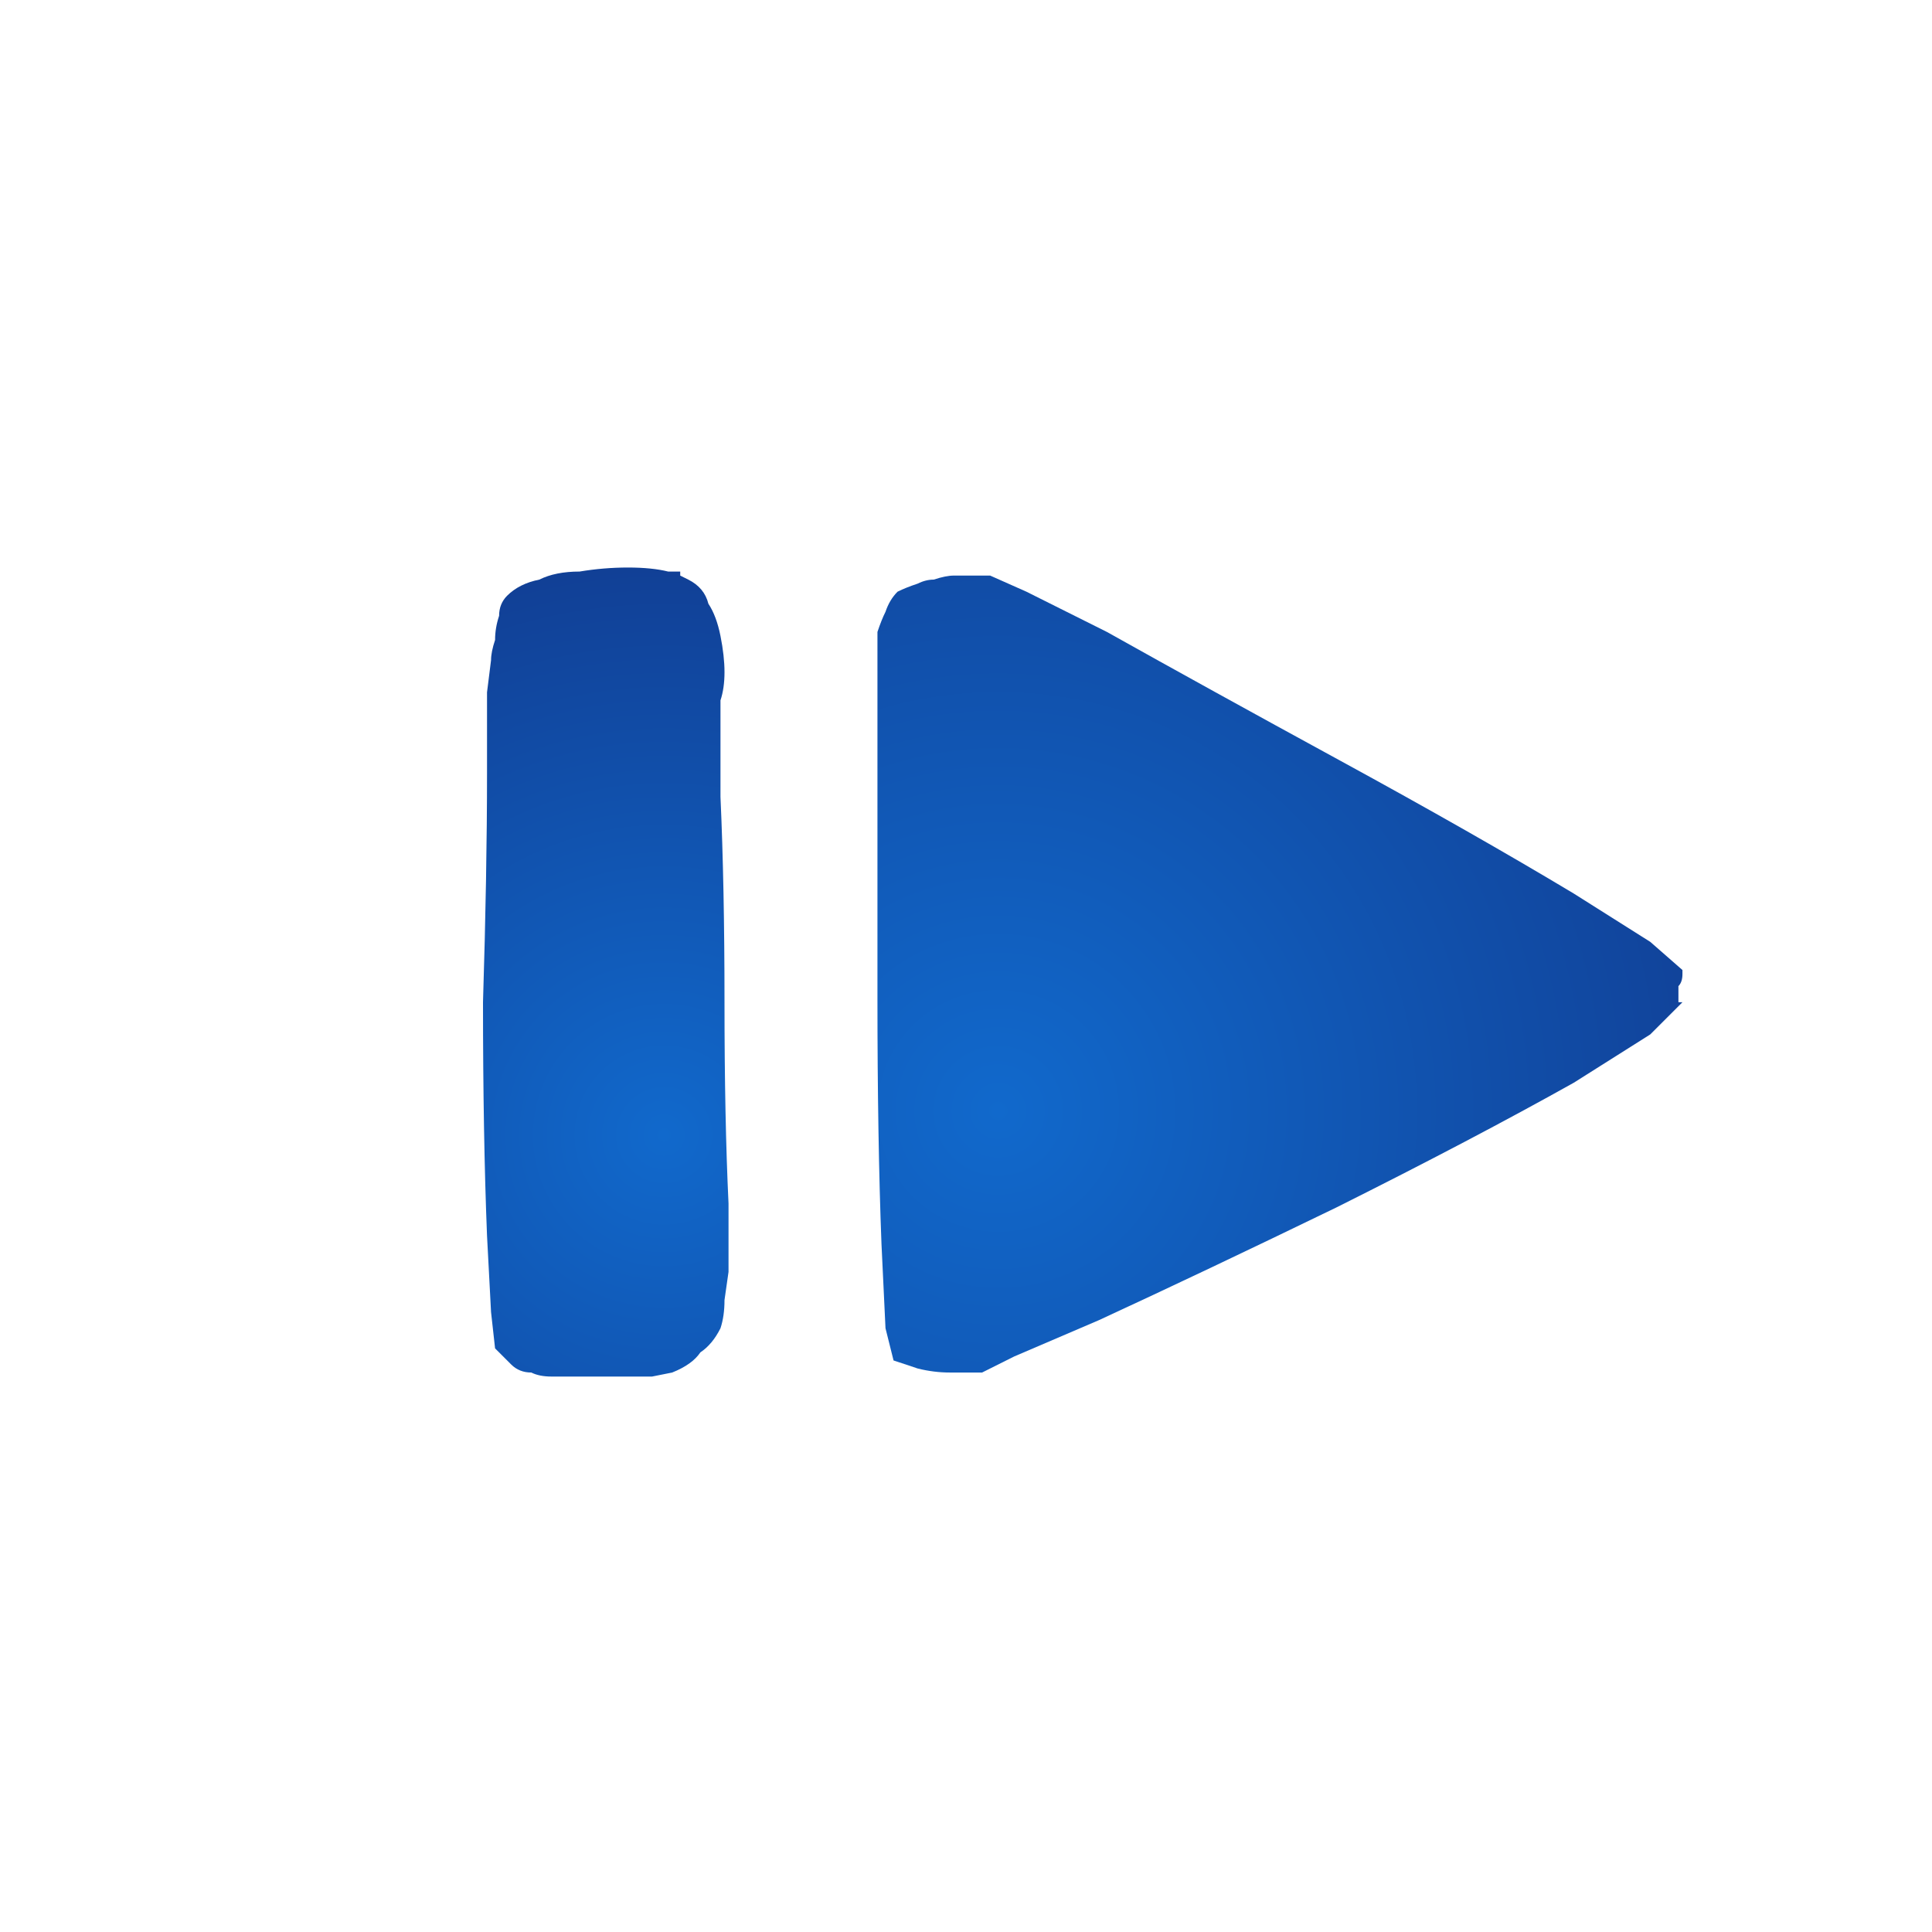
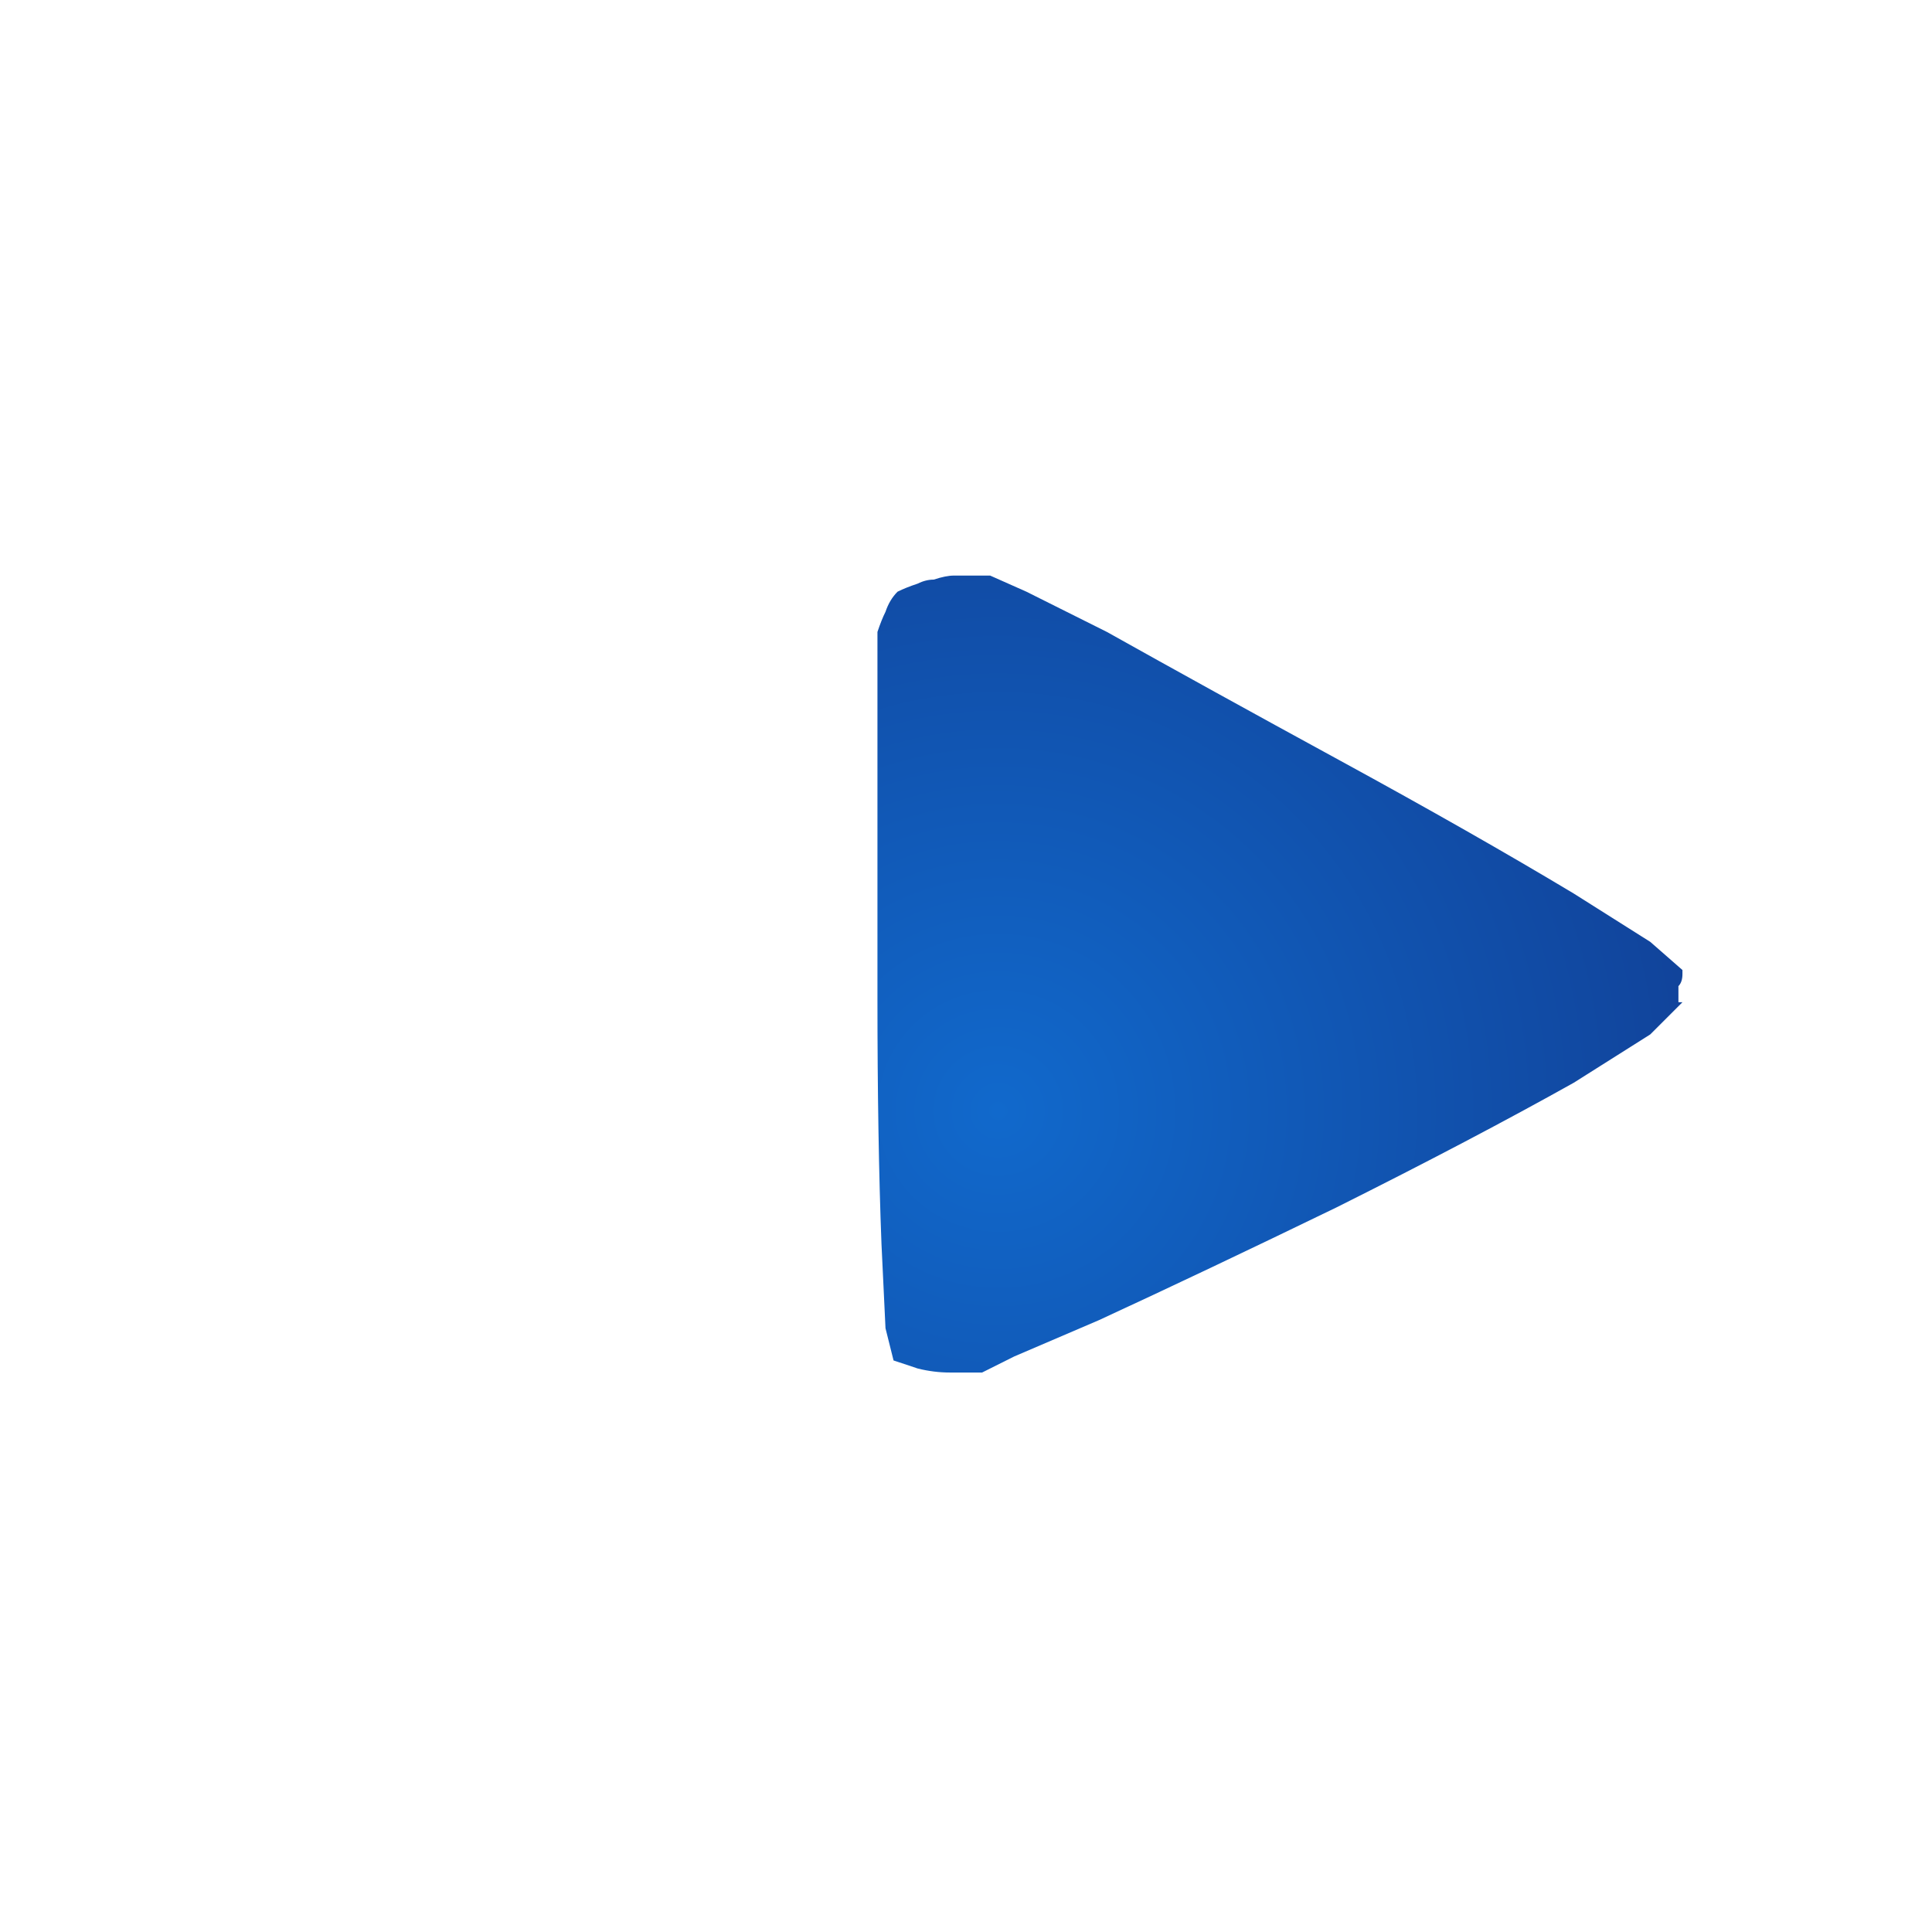
<svg xmlns="http://www.w3.org/2000/svg" height="24" width="24">
  <defs>
    <radialGradient cx="0" cy="0" gradientTransform="matrix(-0.003 -0.009 0.009 -0.003 8.25 14.1)" gradientUnits="userSpaceOnUse" id="gradient0" r="819.2" spreadMethod="pad">
      <stop offset="0" stop-color="#1169CC" />
      <stop offset="0.992" stop-color="#113C91" />
    </radialGradient>
    <radialGradient cx="0" cy="0" gradientTransform="matrix(0.01 -0.008 0.008 0.01 12.4 13.8)" gradientUnits="userSpaceOnUse" id="gradient1" r="819.2" spreadMethod="pad">
      <stop offset="0" stop-color="#1169CC" />
      <stop offset="0.992" stop-color="#113C91" />
    </radialGradient>
  </defs>
  <g>
-     <path d="M6.15 16.75 L6.1 16.3 6.05 15.35 Q6 14.1 6 12.45 6.05 10.85 6.05 9.6 L6.05 8.6 6.1 8.2 Q6.1 8.1 6.15 7.95 6.15 7.8 6.2 7.65 6.2 7.5 6.3 7.4 6.45 7.25 6.7 7.2 6.9 7.1 7.2 7.1 7.5 7.05 7.8 7.05 8.1 7.05 8.3 7.1 L8.4 7.1 8.45 7.1 8.45 7.15 8.55 7.2 Q8.75 7.3 8.8 7.5 8.9 7.65 8.95 7.9 9 8.15 9 8.35 9 8.55 8.95 8.7 L8.95 9.05 8.95 9.9 Q9 11 9 12.45 9 13.9 9.05 14.95 L9.05 15.8 9 16.15 Q9 16.35 8.95 16.5 8.85 16.7 8.7 16.8 8.6 16.95 8.35 17.05 L8.1 17.1 Q7.85 17.1 7.6 17.1 7.3 17.1 7.1 17.1 L6.85 17.1 Q6.7 17.1 6.6 17.05 6.45 17.05 6.35 16.95 6.25 16.85 6.15 16.75" fill="url(#gradient0)" stroke="none" />
    <path d="M12.2 17.05 Q12 17.05 11.8 17.05 11.6 17.05 11.4 17 11.25 16.95 11.1 16.9 L11 16.5 10.95 15.45 Q10.9 14.15 10.9 12.4 10.9 10.7 10.9 9.35 L10.9 8.3 10.9 7.85 Q10.95 7.7 11 7.6 11.05 7.45 11.15 7.35 11.25 7.3 11.4 7.25 11.5 7.2 11.6 7.2 11.75 7.15 11.85 7.15 12 7.15 12.1 7.15 12.25 7.15 12.3 7.15 L12.75 7.35 13.75 7.85 Q15 8.55 16.65 9.45 18.3 10.35 19.55 11.1 L20.5 11.7 20.9 12.05 20.9 12.1 Q20.9 12.2 20.85 12.25 L20.85 12.4 Q20.85 12.45 20.85 12.45 20.85 12.45 20.85 12.45 20.9 12.45 20.9 12.45 L20.5 12.85 19.55 13.45 Q18.3 14.15 16.6 15 14.95 15.8 13.65 16.4 L12.6 16.85 12.2 17.05 M20.9 12.45 Q20.9 12.45 20.9 12.45" fill="url(#gradient1)" stroke="none" />
  </g>
</svg>